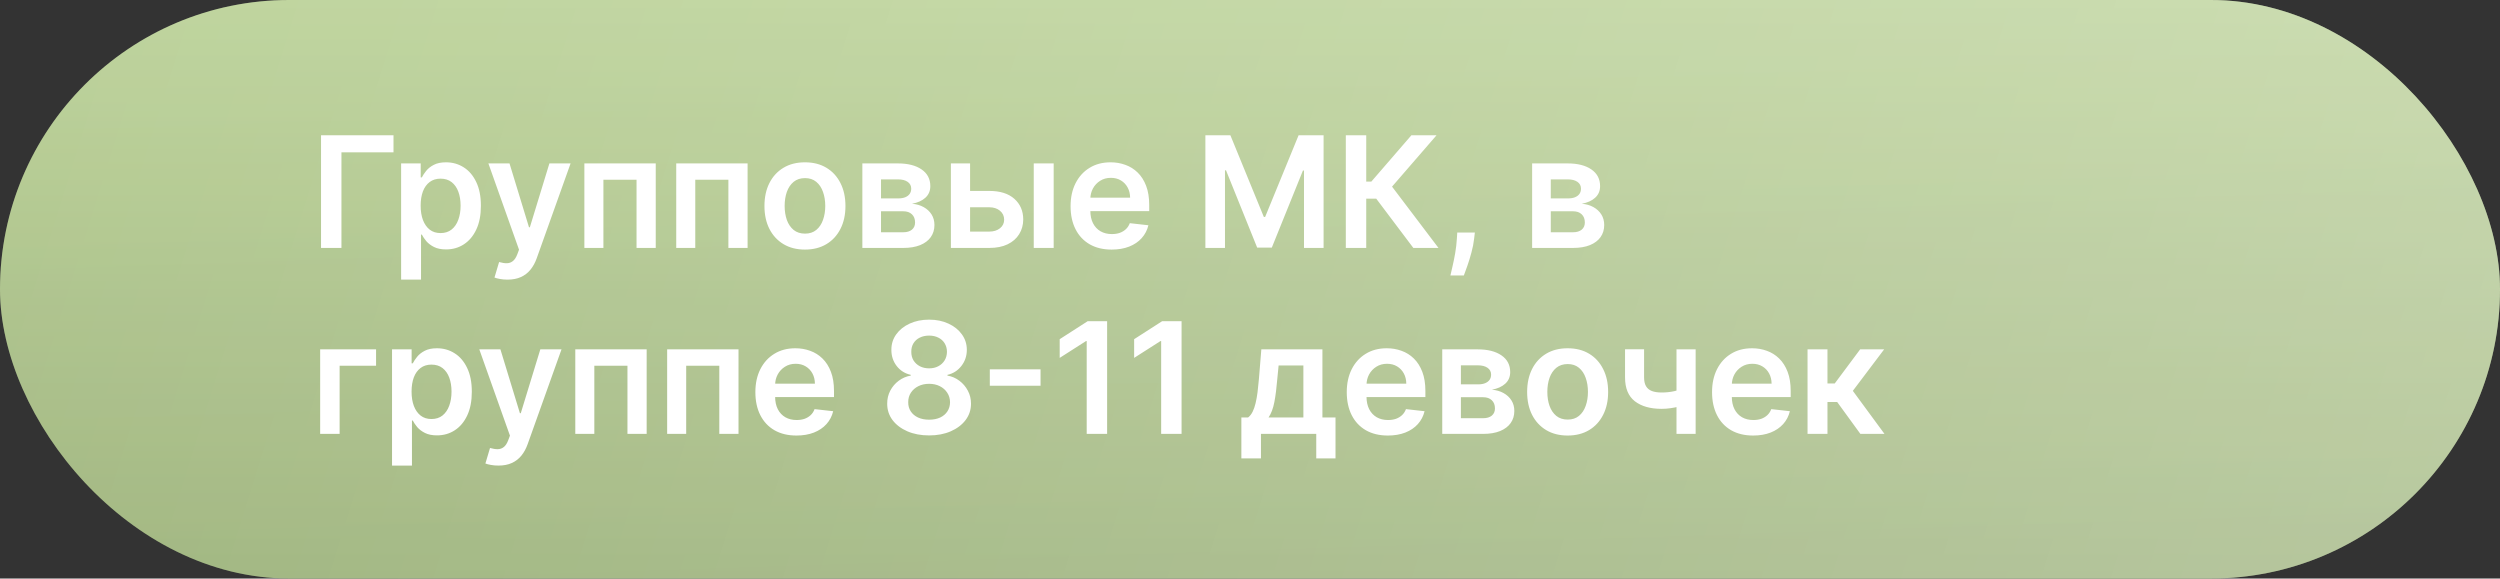
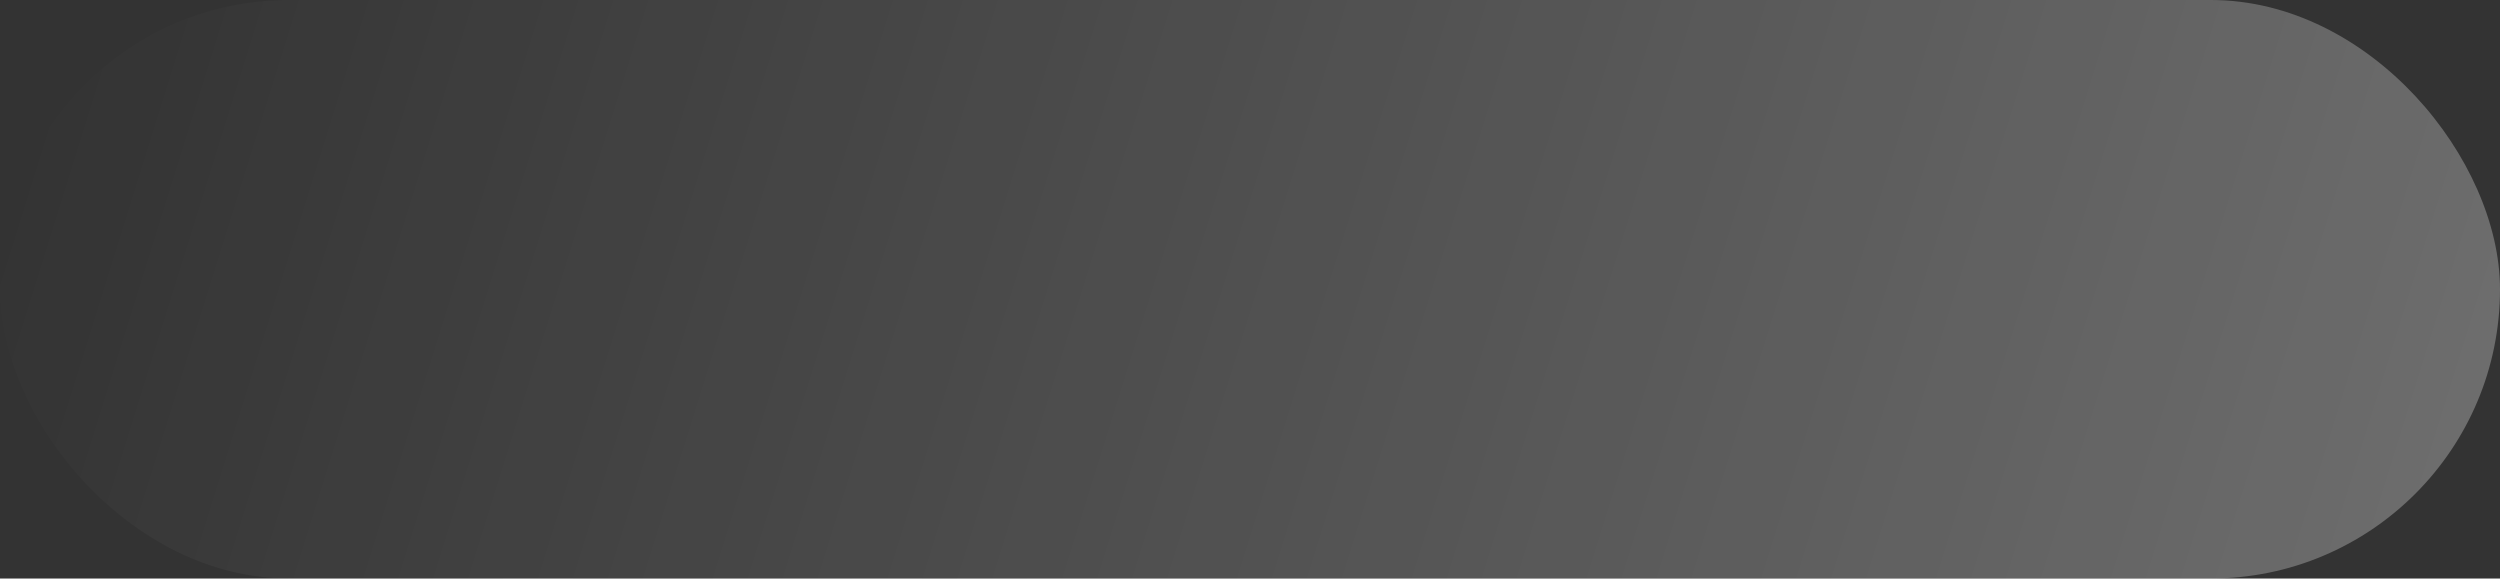
<svg xmlns="http://www.w3.org/2000/svg" width="242" height="56" viewBox="0 0 242 56" fill="none">
  <rect x="0" y="0" width="242" height="56" fill="#333333" stroke="none" />
-   <rect width="242" height="56" rx="28" fill="url(#paint0_linear_1470_1887)" />
  <rect width="242" height="56" rx="28" fill="url(#paint1_linear_1470_1887)" fill-opacity="0.3" />
-   <rect width="242" height="56" rx="28" fill="url(#paint2_linear_1470_1887)" fill-opacity="0.2" />
-   <path d="M38.091 13.091V14.748H33.052V24H31.076V13.091H38.091ZM38.828 27.068V15.818H40.724V17.171H40.836C40.935 16.972 41.076 16.761 41.257 16.537C41.438 16.31 41.683 16.116 41.992 15.957C42.301 15.793 42.695 15.712 43.174 15.712C43.806 15.712 44.376 15.873 44.884 16.196C45.395 16.516 45.8 16.99 46.099 17.619C46.401 18.244 46.551 19.011 46.551 19.92C46.551 20.818 46.404 21.582 46.109 22.21C45.815 22.839 45.413 23.318 44.906 23.648C44.398 23.979 43.822 24.144 43.18 24.144C42.711 24.144 42.322 24.066 42.013 23.909C41.704 23.753 41.456 23.565 41.267 23.345C41.083 23.121 40.939 22.91 40.836 22.711H40.756V27.068H38.828ZM40.719 19.909C40.719 20.438 40.793 20.902 40.942 21.299C41.095 21.697 41.313 22.008 41.598 22.232C41.885 22.452 42.233 22.562 42.642 22.562C43.068 22.562 43.425 22.448 43.712 22.221C44 21.99 44.217 21.676 44.362 21.278C44.511 20.877 44.586 20.421 44.586 19.909C44.586 19.401 44.513 18.95 44.367 18.556C44.222 18.162 44.005 17.853 43.718 17.629C43.43 17.405 43.071 17.294 42.642 17.294C42.23 17.294 41.88 17.402 41.592 17.619C41.305 17.835 41.086 18.139 40.937 18.529C40.791 18.92 40.719 19.38 40.719 19.909ZM49.123 27.068C48.86 27.068 48.617 27.047 48.393 27.004C48.173 26.965 47.997 26.919 47.866 26.866L48.313 25.364C48.594 25.445 48.844 25.484 49.064 25.481C49.284 25.477 49.478 25.408 49.645 25.273C49.815 25.142 49.959 24.922 50.076 24.613L50.242 24.171L47.275 15.818H49.32L51.206 21.997H51.291L53.182 15.818H55.233L51.957 24.991C51.804 25.424 51.602 25.795 51.349 26.104C51.097 26.416 50.788 26.654 50.423 26.818C50.06 26.985 49.627 27.068 49.123 27.068ZM56.567 24V15.818H63.476V24H61.617V17.4H58.41V24H56.567ZM65.459 24V15.818H72.367V24H70.508V17.4H67.302V24H65.459ZM77.919 24.16C77.12 24.16 76.428 23.984 75.842 23.633C75.256 23.281 74.801 22.789 74.478 22.157C74.158 21.525 73.999 20.786 73.999 19.941C73.999 19.096 74.158 18.355 74.478 17.72C74.801 17.084 75.256 16.591 75.842 16.239C76.428 15.887 77.12 15.712 77.919 15.712C78.718 15.712 79.41 15.887 79.996 16.239C80.582 16.591 81.035 17.084 81.355 17.72C81.678 18.355 81.84 19.096 81.84 19.941C81.84 20.786 81.678 21.525 81.355 22.157C81.035 22.789 80.582 23.281 79.996 23.633C79.41 23.984 78.718 24.16 77.919 24.16ZM77.93 22.615C78.363 22.615 78.725 22.496 79.016 22.258C79.308 22.017 79.524 21.694 79.666 21.289C79.812 20.884 79.885 20.433 79.885 19.936C79.885 19.435 79.812 18.982 79.666 18.577C79.524 18.169 79.308 17.844 79.016 17.603C78.725 17.361 78.363 17.24 77.93 17.24C77.486 17.24 77.117 17.361 76.822 17.603C76.531 17.844 76.312 18.169 76.166 18.577C76.025 18.982 75.954 19.435 75.954 19.936C75.954 20.433 76.025 20.884 76.166 21.289C76.312 21.694 76.531 22.017 76.822 22.258C77.117 22.496 77.486 22.615 77.93 22.615ZM83.476 24V15.818H86.912C87.881 15.818 88.647 16.012 89.208 16.399C89.772 16.786 90.055 17.326 90.055 18.018C90.055 18.476 89.895 18.851 89.575 19.142C89.259 19.43 88.828 19.623 88.281 19.723C88.71 19.758 89.087 19.866 89.41 20.048C89.737 20.229 89.993 20.467 90.177 20.761C90.362 21.056 90.454 21.395 90.454 21.779C90.454 22.23 90.335 22.622 90.097 22.956C89.863 23.286 89.52 23.544 89.069 23.728C88.622 23.909 88.078 24 87.439 24H83.476ZM85.282 22.482H87.439C87.794 22.482 88.073 22.398 88.275 22.232C88.478 22.061 88.579 21.83 88.579 21.539C88.579 21.202 88.478 20.937 88.275 20.745C88.073 20.55 87.794 20.452 87.439 20.452H85.282V22.482ZM85.282 19.206H86.949C87.212 19.206 87.437 19.169 87.626 19.094C87.814 19.016 87.958 18.908 88.057 18.769C88.156 18.627 88.206 18.459 88.206 18.263C88.206 17.983 88.091 17.762 87.86 17.603C87.633 17.443 87.317 17.363 86.912 17.363H85.282V19.206ZM93.35 18.482H95.763C96.808 18.482 97.615 18.735 98.187 19.243C98.759 19.751 99.046 20.417 99.05 21.241C99.046 21.777 98.915 22.253 98.656 22.668C98.4 23.084 98.027 23.41 97.537 23.648C97.051 23.883 96.46 24 95.763 24H92.046V15.818H93.904V22.418H95.763C96.183 22.418 96.527 22.311 96.797 22.098C97.067 21.882 97.202 21.605 97.202 21.267C97.202 20.912 97.067 20.623 96.797 20.399C96.527 20.175 96.183 20.064 95.763 20.064H93.35V18.482ZM100.067 24V15.818H101.996V24H100.067ZM107.606 24.16C106.786 24.16 106.077 23.989 105.481 23.648C104.888 23.304 104.431 22.817 104.112 22.189C103.792 21.557 103.632 20.813 103.632 19.957C103.632 19.115 103.792 18.377 104.112 17.741C104.435 17.102 104.886 16.605 105.465 16.25C106.044 15.891 106.724 15.712 107.505 15.712C108.009 15.712 108.485 15.793 108.932 15.957C109.383 16.116 109.781 16.365 110.126 16.702C110.474 17.04 110.747 17.47 110.946 17.991C111.145 18.51 111.244 19.128 111.244 19.845V20.436H104.538V19.137H109.396C109.392 18.767 109.312 18.439 109.156 18.151C109 17.86 108.782 17.631 108.501 17.464C108.224 17.297 107.901 17.214 107.532 17.214C107.137 17.214 106.791 17.31 106.493 17.501C106.195 17.69 105.962 17.938 105.795 18.247C105.632 18.553 105.548 18.888 105.545 19.254V20.389C105.545 20.864 105.632 21.273 105.806 21.614C105.98 21.951 106.223 22.21 106.535 22.391C106.848 22.569 107.214 22.658 107.633 22.658C107.913 22.658 108.167 22.619 108.394 22.541C108.622 22.459 108.819 22.34 108.986 22.184C109.153 22.027 109.279 21.834 109.364 21.603L111.164 21.805C111.051 22.281 110.834 22.697 110.514 23.052C110.198 23.403 109.794 23.677 109.3 23.872C108.806 24.064 108.242 24.16 107.606 24.16ZM116.681 13.091H119.1L122.338 20.996H122.466L125.705 13.091H128.123V24H126.227V16.505H126.126L123.111 23.968H121.694L118.679 16.489H118.578V24H116.681V13.091ZM136.811 24L133.221 19.233H132.251V24H130.275V13.091H132.251V17.576H132.747L136.625 13.091H139.059L134.75 18.066L139.245 24H136.811ZM142.766 22.509L142.697 23.095C142.647 23.542 142.559 23.996 142.431 24.458C142.306 24.923 142.175 25.351 142.037 25.742C141.898 26.133 141.786 26.44 141.701 26.663H140.401C140.451 26.447 140.518 26.152 140.604 25.779C140.692 25.406 140.778 24.987 140.859 24.522C140.941 24.057 140.996 23.584 141.025 23.105L141.062 22.509H142.766ZM148.31 24V15.818H151.746C152.715 15.818 153.481 16.012 154.042 16.399C154.606 16.786 154.889 17.326 154.889 18.018C154.889 18.476 154.729 18.851 154.409 19.142C154.093 19.43 153.662 19.623 153.115 19.723C153.544 19.758 153.921 19.866 154.244 20.048C154.571 20.229 154.826 20.467 155.011 20.761C155.196 21.056 155.288 21.395 155.288 21.779C155.288 22.23 155.169 22.622 154.931 22.956C154.697 23.286 154.354 23.544 153.903 23.728C153.456 23.909 152.912 24 152.273 24H148.31ZM150.116 22.482H152.273C152.628 22.482 152.907 22.398 153.109 22.232C153.312 22.061 153.413 21.83 153.413 21.539C153.413 21.202 153.312 20.937 153.109 20.745C152.907 20.55 152.628 20.452 152.273 20.452H150.116V22.482ZM150.116 19.206H151.783C152.046 19.206 152.271 19.169 152.46 19.094C152.648 19.016 152.792 18.908 152.891 18.769C152.991 18.627 153.04 18.459 153.04 18.263C153.04 17.983 152.925 17.762 152.694 17.603C152.467 17.443 152.151 17.363 151.746 17.363H150.116V19.206ZM36.403 33.818V35.4H32.876V42H30.991V33.818H36.403ZM37.949 45.068V33.818H39.845V35.171H39.957C40.056 34.972 40.197 34.761 40.378 34.537C40.559 34.31 40.804 34.117 41.113 33.957C41.422 33.793 41.816 33.712 42.295 33.712C42.928 33.712 43.497 33.873 44.005 34.196C44.517 34.516 44.921 34.99 45.22 35.619C45.522 36.244 45.672 37.011 45.672 37.92C45.672 38.818 45.525 39.582 45.23 40.21C44.936 40.839 44.534 41.318 44.026 41.648C43.519 41.979 42.943 42.144 42.301 42.144C41.832 42.144 41.443 42.066 41.134 41.909C40.825 41.753 40.577 41.565 40.388 41.345C40.204 41.121 40.06 40.91 39.957 40.711H39.877V45.068H37.949ZM39.84 37.909C39.84 38.438 39.914 38.902 40.063 39.299C40.216 39.697 40.435 40.008 40.719 40.231C41.006 40.452 41.354 40.562 41.763 40.562C42.189 40.562 42.546 40.448 42.833 40.221C43.121 39.99 43.338 39.676 43.483 39.278C43.632 38.877 43.707 38.42 43.707 37.909C43.707 37.401 43.634 36.95 43.489 36.556C43.343 36.162 43.126 35.853 42.839 35.629C42.551 35.406 42.192 35.294 41.763 35.294C41.351 35.294 41.001 35.402 40.713 35.619C40.426 35.835 40.207 36.139 40.058 36.529C39.913 36.92 39.84 37.38 39.84 37.909ZM48.244 45.068C47.981 45.068 47.738 45.047 47.514 45.004C47.294 44.965 47.118 44.919 46.987 44.866L47.434 43.364C47.715 43.445 47.965 43.484 48.185 43.481C48.406 43.477 48.599 43.408 48.766 43.273C48.936 43.142 49.08 42.922 49.197 42.613L49.363 42.17L46.396 33.818H48.441L50.327 39.997H50.412L52.303 33.818H54.354L51.078 42.991C50.925 43.424 50.723 43.795 50.471 44.104C50.218 44.416 49.909 44.654 49.544 44.818C49.181 44.985 48.748 45.068 48.244 45.068ZM55.688 42V33.818H62.597V42H60.738V35.4H57.531V42H55.688ZM64.58 42V33.818H71.488V42H69.629V35.4H66.423V42H64.58ZM77.093 42.16C76.273 42.16 75.565 41.989 74.968 41.648C74.375 41.304 73.919 40.818 73.599 40.189C73.279 39.557 73.12 38.813 73.12 37.957C73.12 37.115 73.279 36.377 73.599 35.741C73.922 35.102 74.373 34.605 74.952 34.25C75.531 33.891 76.211 33.712 76.992 33.712C77.496 33.712 77.972 33.793 78.42 33.957C78.871 34.117 79.269 34.365 79.613 34.702C79.961 35.04 80.234 35.469 80.433 35.992C80.632 36.51 80.731 37.128 80.731 37.845V38.436H74.025V37.137H78.883C78.88 36.767 78.8 36.439 78.644 36.151C78.487 35.86 78.269 35.631 77.988 35.464C77.711 35.297 77.388 35.214 77.019 35.214C76.625 35.214 76.278 35.31 75.98 35.501C75.682 35.69 75.449 35.938 75.282 36.247C75.119 36.553 75.035 36.888 75.032 37.254V38.389C75.032 38.864 75.119 39.273 75.293 39.614C75.467 39.951 75.71 40.21 76.023 40.391C76.335 40.569 76.701 40.658 77.12 40.658C77.401 40.658 77.654 40.619 77.882 40.541C78.109 40.459 78.306 40.34 78.473 40.184C78.64 40.027 78.766 39.834 78.851 39.603L80.652 39.805C80.538 40.281 80.321 40.697 80.002 41.052C79.686 41.403 79.281 41.677 78.787 41.872C78.294 42.064 77.729 42.16 77.093 42.16ZM89.94 42.149C89.148 42.149 88.445 42.016 87.831 41.75C87.22 41.483 86.74 41.119 86.392 40.658C86.048 40.193 85.878 39.665 85.881 39.076C85.878 38.617 85.977 38.197 86.179 37.813C86.382 37.43 86.655 37.11 87 36.854C87.348 36.595 87.735 36.43 88.161 36.359V36.284C87.6 36.16 87.145 35.874 86.797 35.427C86.453 34.976 86.282 34.456 86.286 33.866C86.282 33.305 86.439 32.804 86.755 32.364C87.071 31.924 87.504 31.577 88.054 31.325C88.605 31.07 89.233 30.942 89.94 30.942C90.64 30.942 91.263 31.07 91.81 31.325C92.36 31.577 92.793 31.924 93.109 32.364C93.429 32.804 93.589 33.305 93.589 33.866C93.589 34.456 93.413 34.976 93.061 35.427C92.713 35.874 92.264 36.16 91.714 36.284V36.359C92.14 36.43 92.523 36.595 92.864 36.854C93.209 37.11 93.482 37.43 93.685 37.813C93.891 38.197 93.994 38.617 93.994 39.076C93.994 39.665 93.82 40.193 93.472 40.658C93.124 41.119 92.644 41.483 92.034 41.75C91.426 42.016 90.728 42.149 89.94 42.149ZM89.94 40.626C90.349 40.626 90.704 40.556 91.005 40.418C91.307 40.276 91.542 40.077 91.709 39.821C91.875 39.566 91.961 39.271 91.964 38.937C91.961 38.589 91.87 38.282 91.693 38.016C91.519 37.746 91.279 37.534 90.974 37.382C90.672 37.229 90.327 37.153 89.94 37.153C89.549 37.153 89.201 37.229 88.896 37.382C88.591 37.534 88.349 37.746 88.172 38.016C87.998 38.282 87.912 38.589 87.916 38.937C87.912 39.271 87.994 39.566 88.161 39.821C88.328 40.074 88.562 40.271 88.864 40.413C89.169 40.555 89.528 40.626 89.94 40.626ZM89.94 35.656C90.274 35.656 90.569 35.588 90.824 35.453C91.084 35.319 91.288 35.13 91.437 34.889C91.586 34.647 91.662 34.369 91.666 34.053C91.662 33.74 91.588 33.467 91.442 33.232C91.297 32.994 91.094 32.811 90.835 32.684C90.576 32.552 90.277 32.486 89.94 32.486C89.596 32.486 89.292 32.552 89.029 32.684C88.77 32.811 88.568 32.994 88.422 33.232C88.28 33.467 88.211 33.74 88.214 34.053C88.211 34.369 88.282 34.647 88.427 34.889C88.576 35.127 88.781 35.315 89.04 35.453C89.303 35.588 89.603 35.656 89.94 35.656ZM100.725 35.752V37.339H95.814V35.752H100.725ZM107.169 31.091V42H105.193V33.014H105.129L102.578 34.644V32.833L105.289 31.091H107.169ZM114.376 31.091V42H112.4V33.014H112.336L109.785 34.644V32.833L112.496 31.091H114.376ZM120.164 44.376V40.413H120.814C120.988 40.278 121.133 40.095 121.25 39.864C121.368 39.63 121.464 39.354 121.538 39.038C121.616 38.719 121.68 38.362 121.73 37.968C121.78 37.57 121.824 37.142 121.863 36.684L122.097 33.818H128.01V40.413H129.278V44.376H127.413V42H122.06V44.376H120.164ZM122.795 40.413H126.167V35.374H123.77L123.642 36.684C123.571 37.55 123.477 38.293 123.36 38.91C123.243 39.528 123.054 40.029 122.795 40.413ZM134.339 42.16C133.519 42.16 132.811 41.989 132.214 41.648C131.621 41.304 131.165 40.818 130.845 40.189C130.526 39.557 130.366 38.813 130.366 37.957C130.366 37.115 130.526 36.377 130.845 35.741C131.168 35.102 131.619 34.605 132.198 34.25C132.777 33.891 133.457 33.712 134.238 33.712C134.743 33.712 135.218 33.793 135.666 33.957C136.117 34.117 136.515 34.365 136.859 34.702C137.207 35.04 137.48 35.469 137.679 35.992C137.878 36.51 137.978 37.128 137.978 37.845V38.436H131.271V37.137H136.129C136.126 36.767 136.046 36.439 135.89 36.151C135.733 35.86 135.515 35.631 135.234 35.464C134.957 35.297 134.634 35.214 134.265 35.214C133.871 35.214 133.525 35.31 133.226 35.501C132.928 35.69 132.695 35.938 132.528 36.247C132.365 36.553 132.282 36.888 132.278 37.254V38.389C132.278 38.864 132.365 39.273 132.539 39.614C132.713 39.951 132.956 40.21 133.269 40.391C133.581 40.569 133.947 40.658 134.366 40.658C134.647 40.658 134.901 40.619 135.128 40.541C135.355 40.459 135.552 40.34 135.719 40.184C135.886 40.027 136.012 39.834 136.097 39.603L137.898 39.805C137.784 40.281 137.567 40.697 137.248 41.052C136.932 41.403 136.527 41.677 136.033 41.872C135.54 42.064 134.975 42.16 134.339 42.16ZM139.609 42V33.818H143.045C144.014 33.818 144.779 34.012 145.34 34.399C145.905 34.786 146.187 35.326 146.187 36.018C146.187 36.476 146.028 36.851 145.708 37.142C145.392 37.43 144.96 37.623 144.414 37.723C144.843 37.758 145.22 37.867 145.543 38.048C145.87 38.229 146.125 38.467 146.31 38.761C146.495 39.056 146.587 39.395 146.587 39.779C146.587 40.23 146.468 40.622 146.23 40.956C145.996 41.286 145.653 41.544 145.202 41.728C144.755 41.909 144.211 42 143.572 42H139.609ZM141.415 40.482H143.572C143.927 40.482 144.206 40.398 144.408 40.231C144.611 40.061 144.712 39.83 144.712 39.539C144.712 39.202 144.611 38.937 144.408 38.745C144.206 38.55 143.927 38.452 143.572 38.452H141.415V40.482ZM141.415 37.206H143.082C143.345 37.206 143.57 37.169 143.758 37.094C143.947 37.016 144.09 36.908 144.19 36.769C144.289 36.627 144.339 36.459 144.339 36.263C144.339 35.983 144.224 35.762 143.993 35.603C143.766 35.443 143.449 35.363 143.045 35.363H141.415V37.206ZM151.747 42.16C150.948 42.16 150.256 41.984 149.67 41.633C149.084 41.281 148.629 40.789 148.306 40.157C147.987 39.525 147.827 38.786 147.827 37.941C147.827 37.096 147.987 36.355 148.306 35.72C148.629 35.084 149.084 34.591 149.67 34.239C150.256 33.887 150.948 33.712 151.747 33.712C152.546 33.712 153.239 33.887 153.825 34.239C154.411 34.591 154.863 35.084 155.183 35.72C155.506 36.355 155.668 37.096 155.668 37.941C155.668 38.786 155.506 39.525 155.183 40.157C154.863 40.789 154.411 41.281 153.825 41.633C153.239 41.984 152.546 42.16 151.747 42.16ZM151.758 40.615C152.191 40.615 152.553 40.496 152.844 40.258C153.136 40.017 153.352 39.694 153.494 39.289C153.64 38.884 153.713 38.433 153.713 37.936C153.713 37.435 153.64 36.982 153.494 36.577C153.352 36.169 153.136 35.844 152.844 35.603C152.553 35.361 152.191 35.24 151.758 35.24C151.314 35.24 150.945 35.361 150.65 35.603C150.359 35.844 150.14 36.169 149.995 36.577C149.853 36.982 149.782 37.435 149.782 37.936C149.782 38.433 149.853 38.884 149.995 39.289C150.14 39.694 150.359 40.017 150.65 40.258C150.945 40.496 151.314 40.615 151.758 40.615ZM164.138 33.818V42H162.285V33.818H164.138ZM163.27 37.515V39.092C163.061 39.184 162.823 39.267 162.556 39.342C162.294 39.413 162.015 39.47 161.72 39.512C161.429 39.555 161.138 39.576 160.847 39.576C159.753 39.576 158.888 39.331 158.252 38.841C157.62 38.348 157.304 37.579 157.304 36.535V33.807H159.147V36.535C159.147 36.886 159.209 37.169 159.334 37.382C159.458 37.595 159.646 37.751 159.898 37.85C160.15 37.946 160.467 37.994 160.847 37.994C161.273 37.994 161.677 37.952 162.061 37.867C162.445 37.781 162.848 37.664 163.27 37.515ZM169.701 42.16C168.881 42.16 168.172 41.989 167.575 41.648C166.982 41.304 166.526 40.818 166.206 40.189C165.887 39.557 165.727 38.813 165.727 37.957C165.727 37.115 165.887 36.377 166.206 35.741C166.53 35.102 166.981 34.605 167.559 34.25C168.138 33.891 168.818 33.712 169.6 33.712C170.104 33.712 170.58 33.793 171.027 33.957C171.478 34.117 171.876 34.365 172.22 34.702C172.568 35.04 172.842 35.469 173.041 35.992C173.24 36.51 173.339 37.128 173.339 37.845V38.436H166.633V37.137H171.491C171.487 36.767 171.407 36.439 171.251 36.151C171.095 35.86 170.876 35.631 170.596 35.464C170.319 35.297 169.996 35.214 169.626 35.214C169.232 35.214 168.886 35.31 168.588 35.501C168.289 35.69 168.057 35.938 167.89 36.247C167.726 36.553 167.643 36.888 167.639 37.254V38.389C167.639 38.864 167.726 39.273 167.9 39.614C168.074 39.951 168.318 40.21 168.63 40.391C168.943 40.569 169.308 40.658 169.727 40.658C170.008 40.658 170.262 40.619 170.489 40.541C170.716 40.459 170.914 40.34 171.08 40.184C171.247 40.027 171.373 39.834 171.459 39.603L173.259 39.805C173.145 40.281 172.929 40.697 172.609 41.052C172.293 41.403 171.888 41.677 171.395 41.872C170.901 42.064 170.336 42.16 169.701 42.16ZM174.97 42V33.818H176.899V37.121H177.602L180.063 33.818H182.385L179.354 37.834L182.417 42H180.084L177.841 38.916H176.899V42H174.97Z" fill="white" />
  <defs>
    <linearGradient id="paint0_linear_1470_1887" x1="121" y1="0" x2="121" y2="56" gradientUnits="userSpaceOnUse">
      <stop stop-color="#C4DAA2" />
      <stop offset="1" stop-color="#A0B580" />
    </linearGradient>
    <linearGradient id="paint1_linear_1470_1887" x1="6.932" y1="-8.41165e-07" x2="242.835" y2="73.537" gradientUnits="userSpaceOnUse">
      <stop stop-color="white" stop-opacity="0" />
      <stop offset="1" stop-color="white" />
    </linearGradient>
    <linearGradient id="paint2_linear_1470_1887" x1="130.138" y1="-1.3618e-07" x2="132.015" y2="56.022" gradientUnits="userSpaceOnUse">
      <stop stop-color="#ABBF8B" />
      <stop offset="1" stop-color="#A1B681" />
    </linearGradient>
  </defs>
</svg>